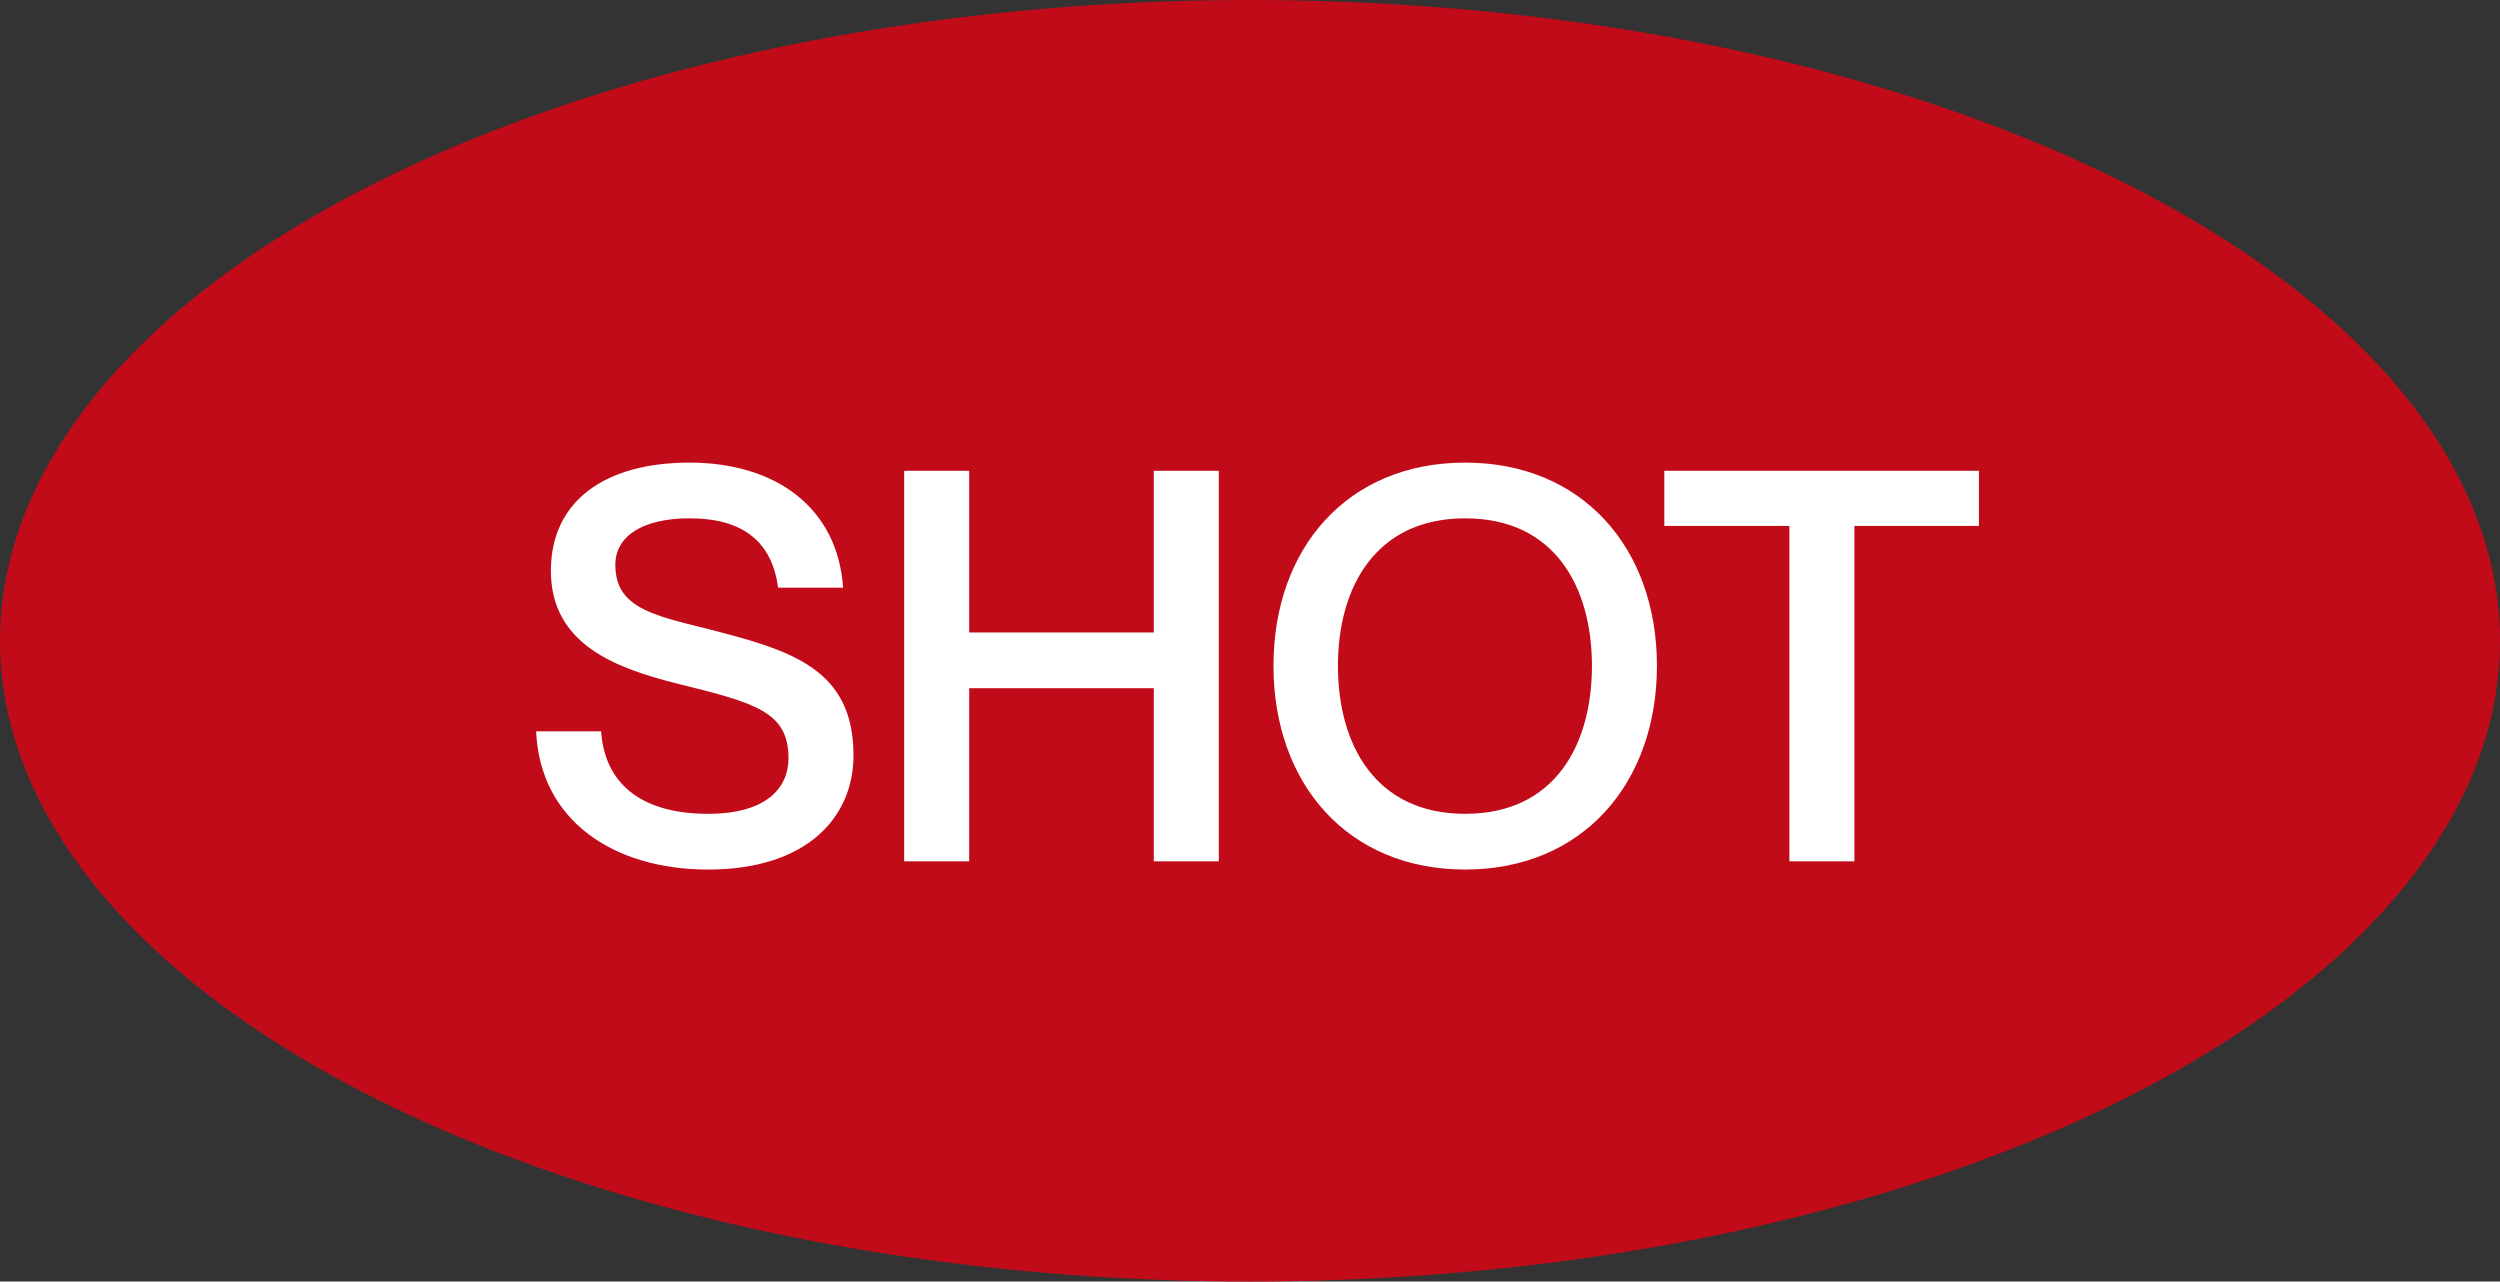
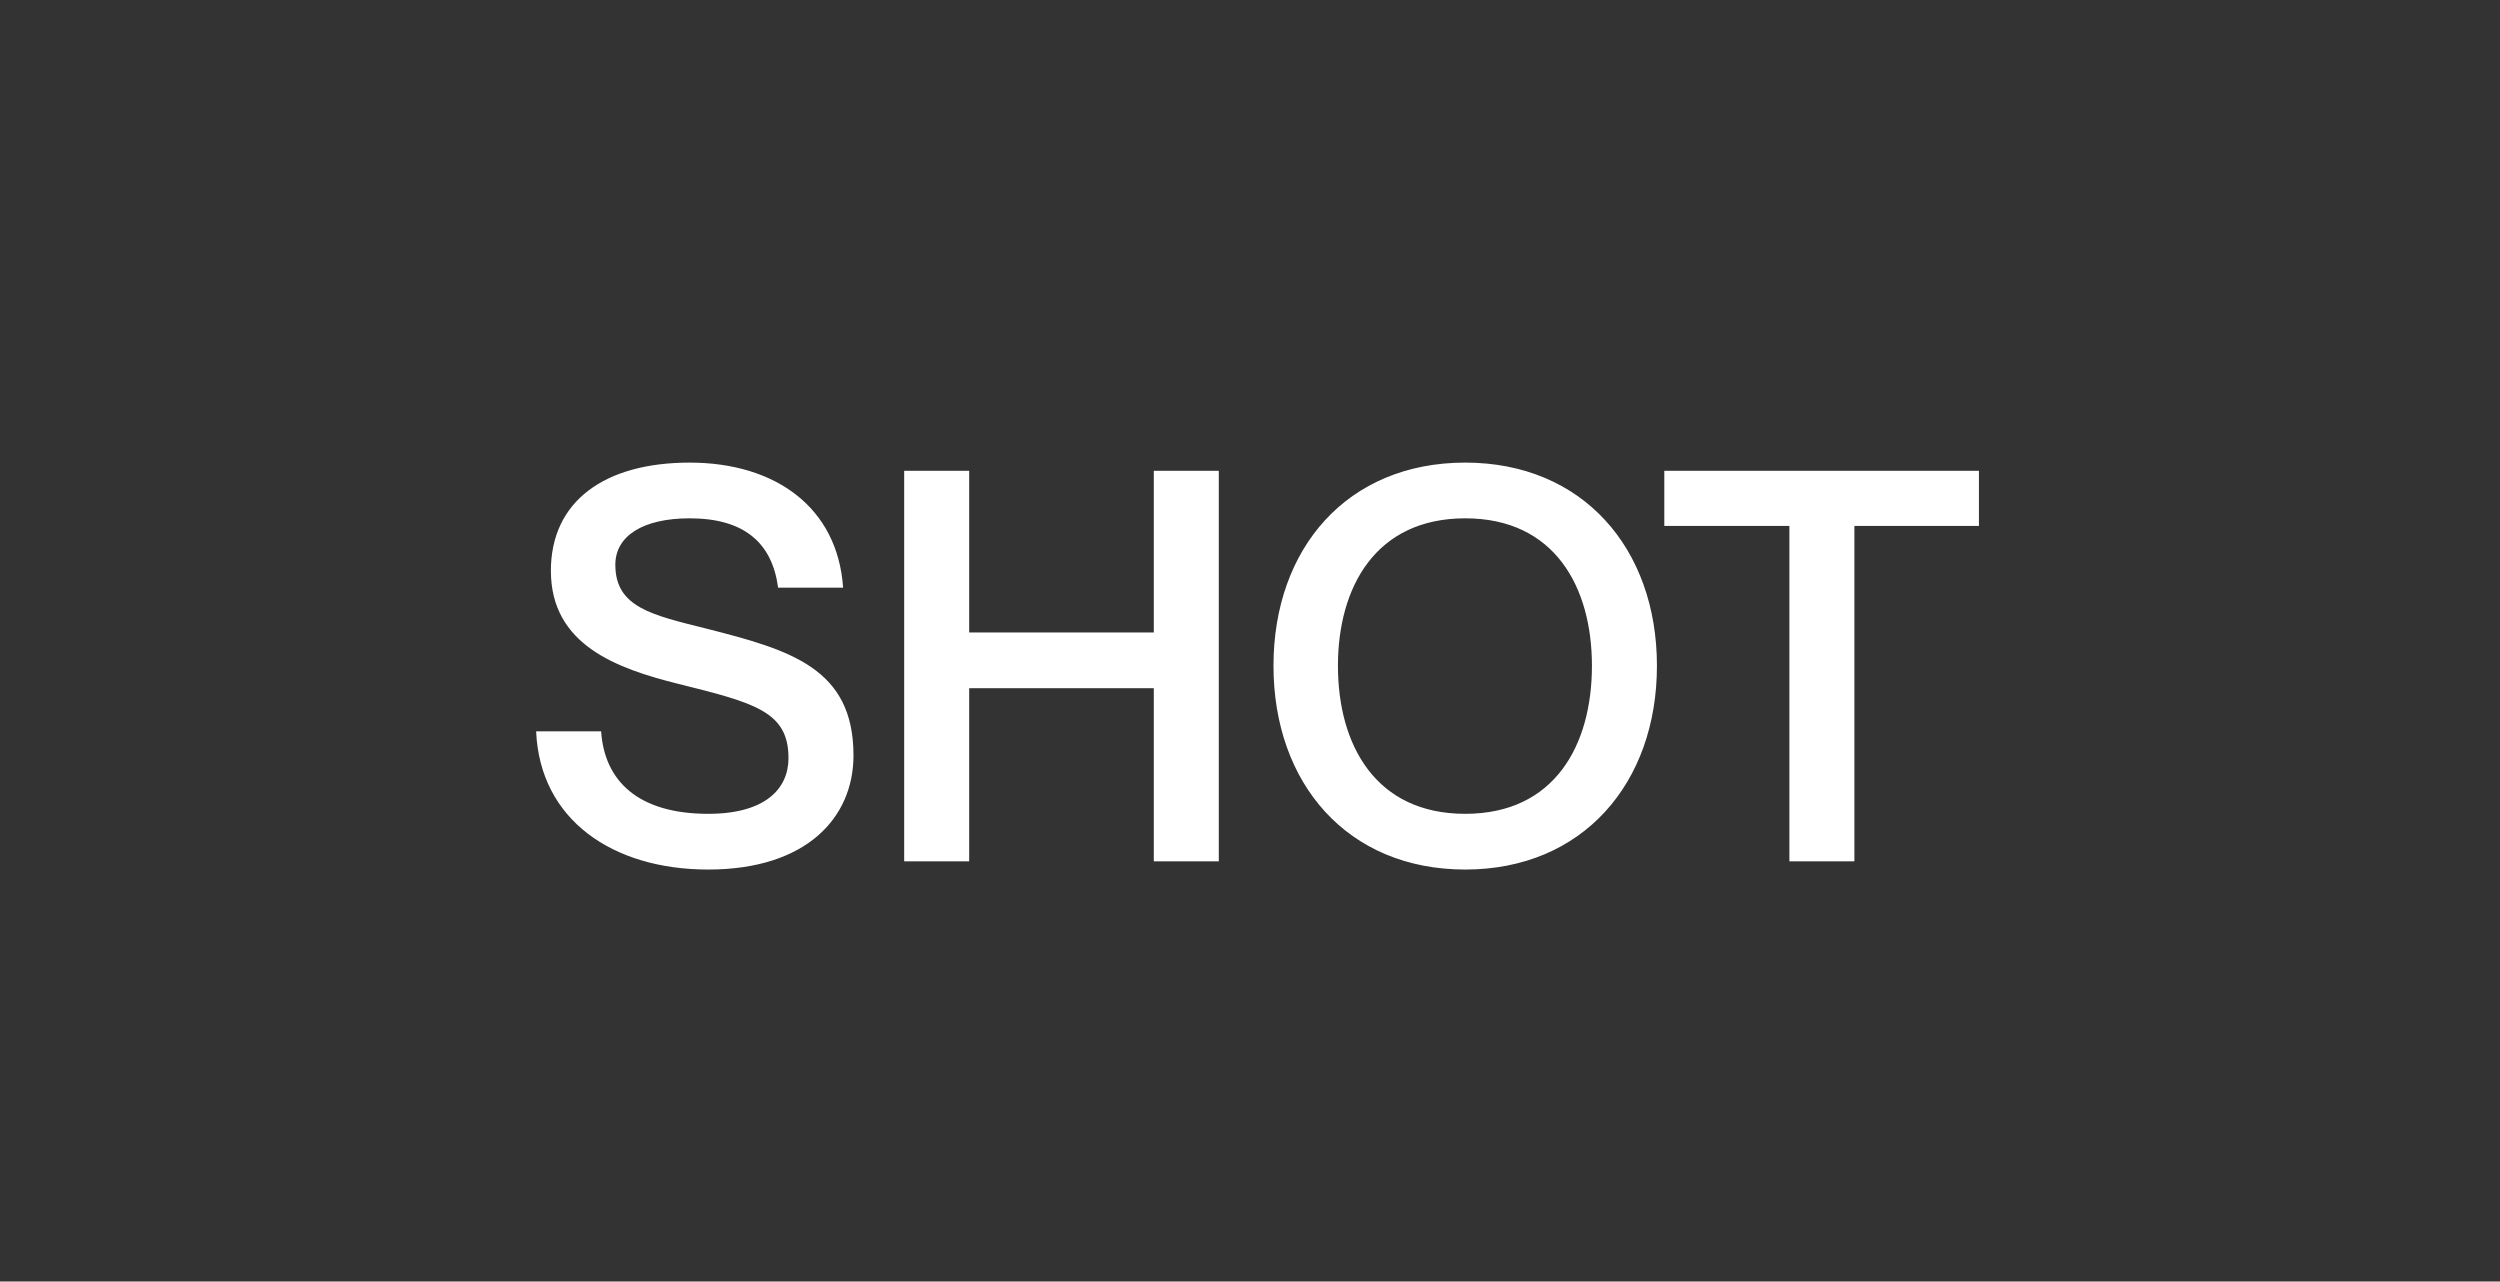
<svg xmlns="http://www.w3.org/2000/svg" width="119" height="61" viewBox="0 0 119 61" fill="none">
  <rect x="0" y="0" width="119" height="61" fill="#333333" stroke="none" />
-   <ellipse cx="59.5" cy="30.5" rx="59.5" ry="30.5" fill="#C20B18" />
  <path d="M33.632 29.924C37.61 30.938 40.626 31.796 40.626 35.956C40.626 38.92 38.39 41.39 33.71 41.39C29.16 41.39 25.702 39.024 25.52 34.812H28.614C28.77 37.178 30.382 38.738 33.71 38.738C36.466 38.738 37.532 37.516 37.532 36.086C37.532 33.876 35.946 33.46 32.28 32.55C29.368 31.822 26.222 30.704 26.222 27.168C26.222 23.866 28.77 22.02 32.826 22.02C36.908 22.02 39.872 24.152 40.132 27.974H37.038C36.752 25.816 35.4 24.672 32.826 24.672C30.616 24.672 29.29 25.504 29.29 26.882C29.29 28.91 31.032 29.274 33.632 29.924ZM43.039 22.41H46.133V30.106H54.921V22.41H58.015V41H54.921V32.758H46.133V41H43.039V22.41ZM69.744 41.39C64.128 41.39 60.618 37.282 60.618 31.692C60.618 26.102 64.128 22.02 69.744 22.02C75.334 22.02 78.87 26.102 78.87 31.692C78.87 37.282 75.334 41.39 69.744 41.39ZM69.744 38.738C74.008 38.738 75.776 35.462 75.776 31.692C75.776 27.948 74.008 24.672 69.744 24.672C65.48 24.672 63.686 27.948 63.686 31.692C63.686 35.462 65.48 38.738 69.744 38.738ZM85.175 41V25.036H79.221V22.41H94.197V25.036H88.269V41H85.175Z" fill="white" />
</svg>